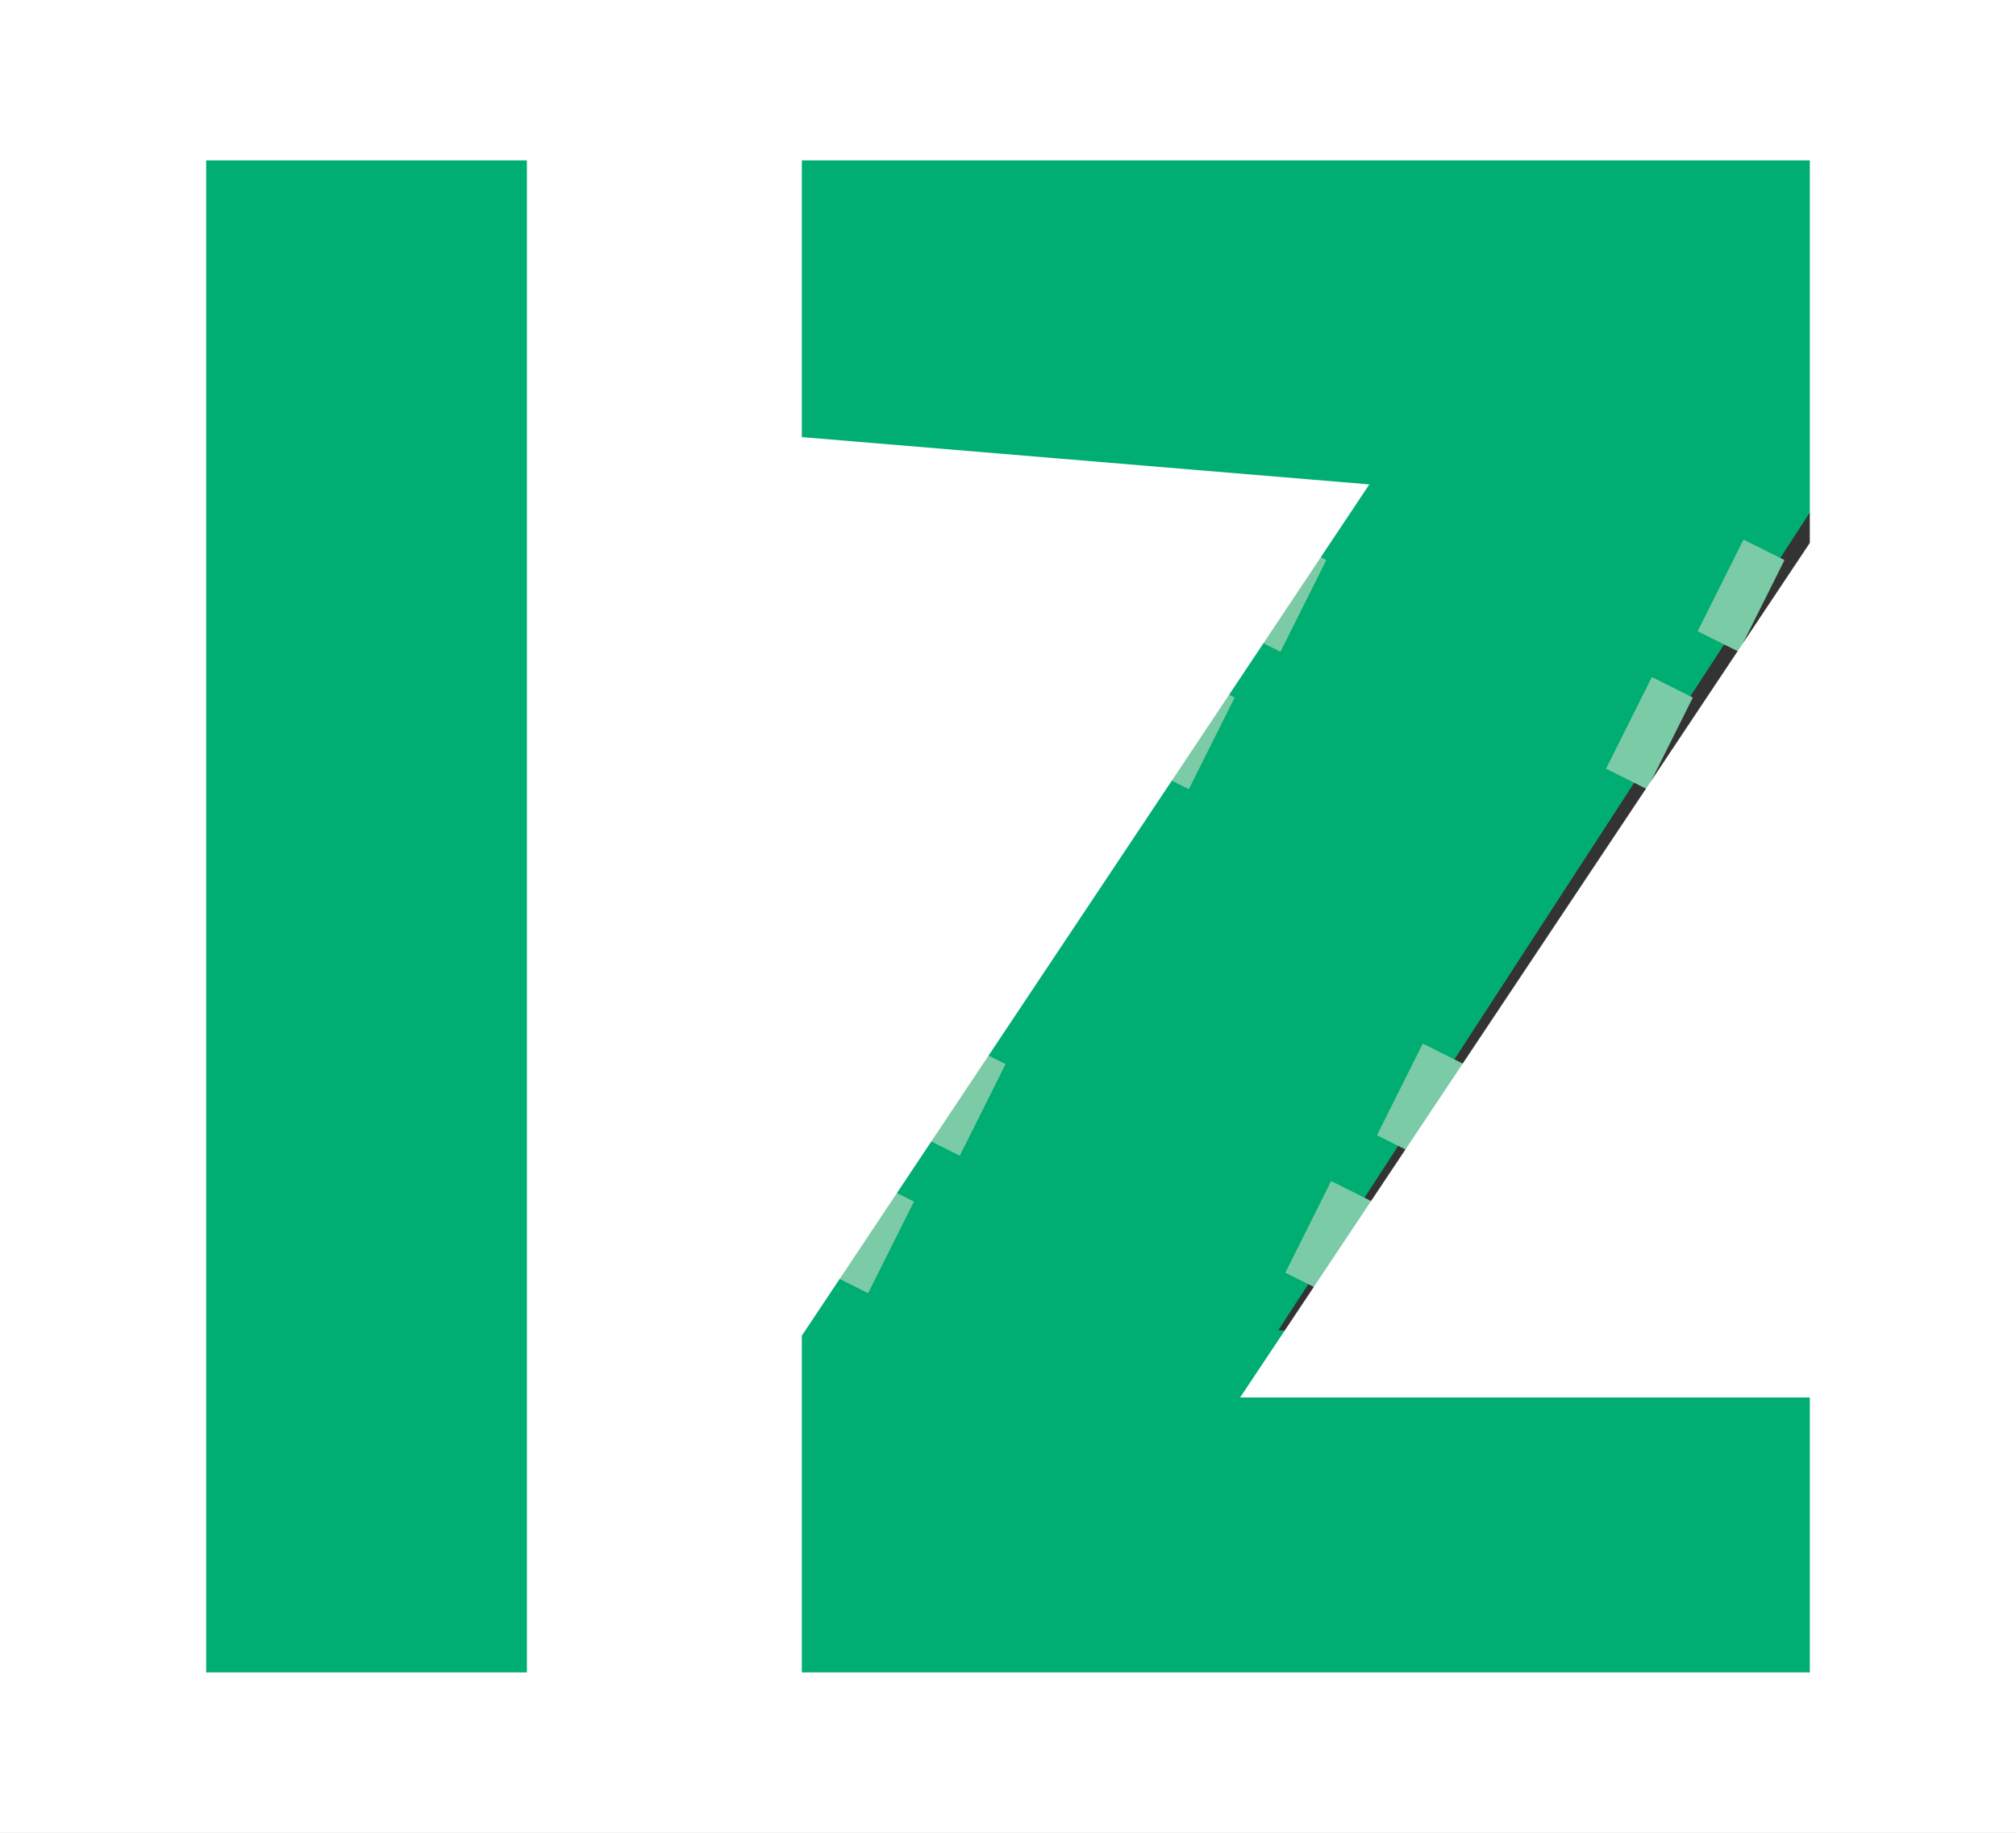
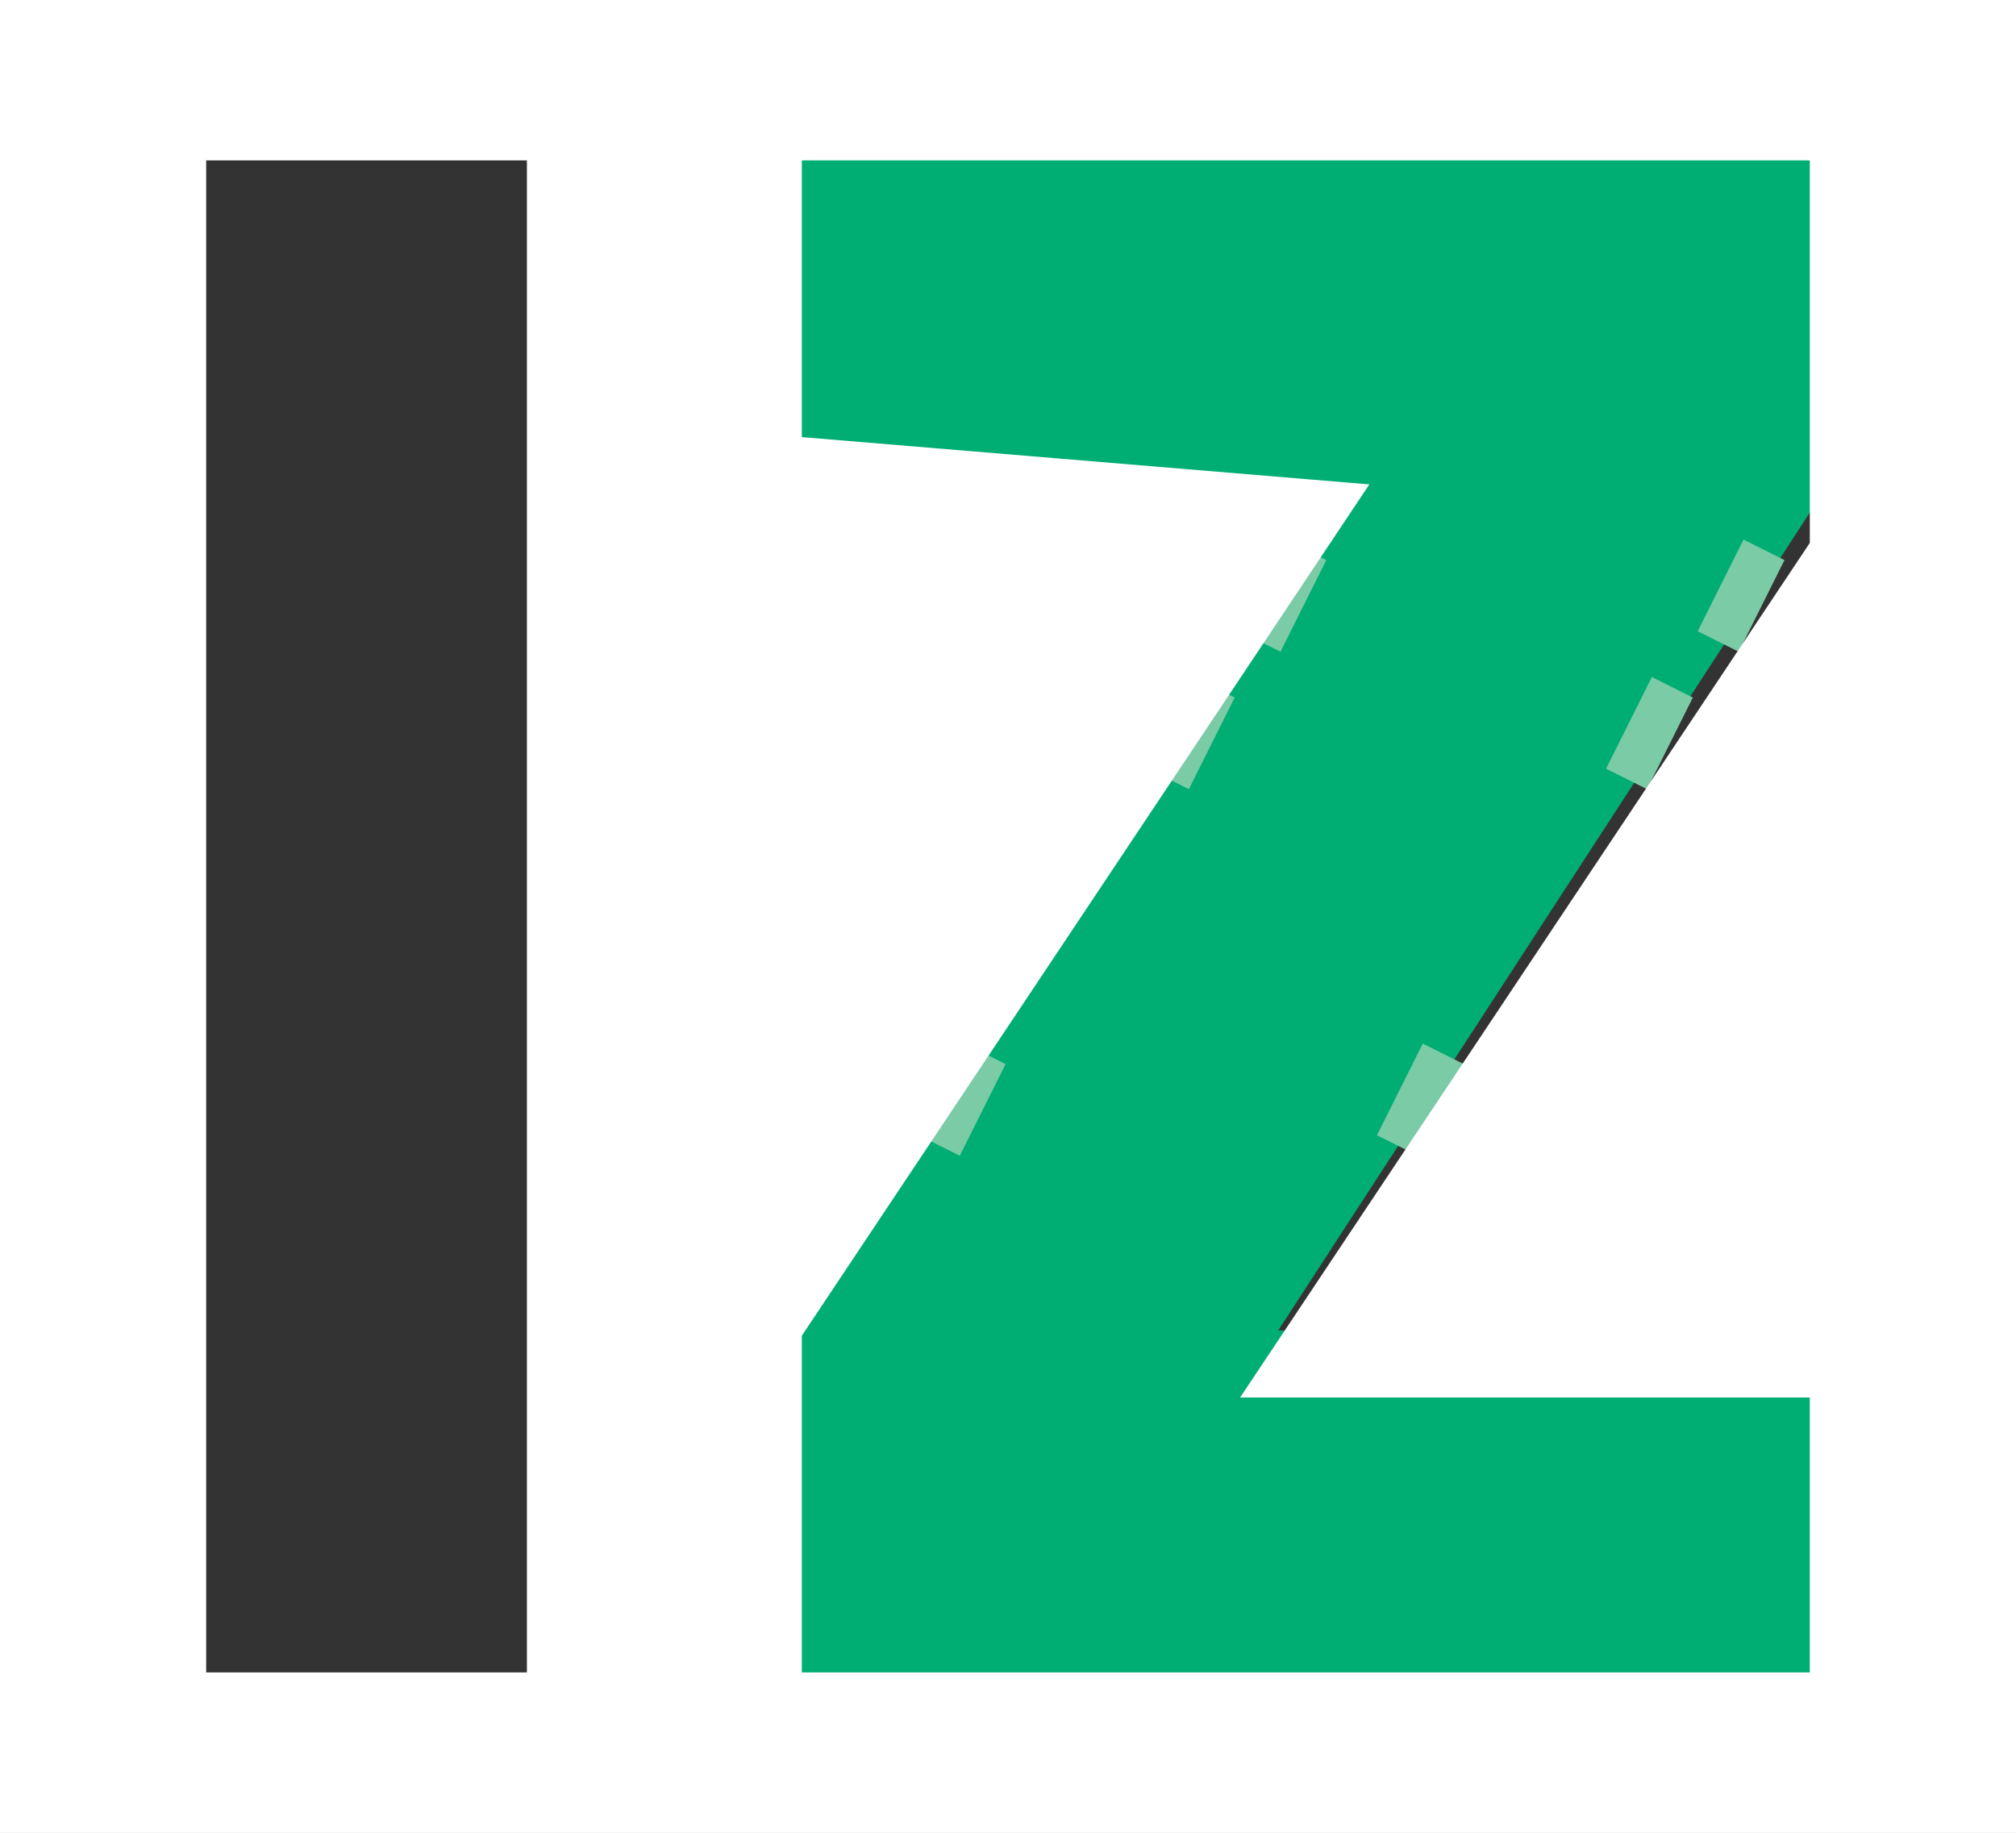
<svg xmlns="http://www.w3.org/2000/svg" width="44" height="40" version="1.1">
  <rect width="100%" height="100%" fill="#333333" stroke="none" />
-   <path fill="rgb(0,174,115)" stroke="rgb(0,174,115)" stroke-width="1" opacity="1" d="M 4 3 L 11.5 3 L 12 3.5 L 12 37 L 4.5 37 L 4 36.5 L 4 3 Z " />
  <path fill="rgb(0,174,115)" stroke="rgb(0,174,115)" stroke-width="1" opacity="1" d="M 17 3 L 39.5 3 Q 40.8 3.3 40 9.5 L 27 29.5 L 40 30 L 40 36.5 L 39.5 37 L 17 37 L 17 30.5 L 30 10.5 L 17 10 L 17 3 Z " />
  <path fill="rgb(123,203,166)" stroke="rgb(123,203,166)" stroke-width="1" opacity="1" d="M 28.5 12 L 27.5 14 L 28.5 12 Z " />
  <path fill="rgb(123,203,166)" stroke="rgb(123,203,166)" stroke-width="1" opacity="1" d="M 38.5 12 L 37.5 14 L 38.5 12 Z " />
  <path fill="rgb(123,203,166)" stroke="rgb(123,203,166)" stroke-width="1" opacity="1" d="M 26.5 15 L 25.5 17 L 26.5 15 Z " />
-   <path fill="rgb(123,203,166)" stroke="rgb(123,203,166)" stroke-width="1" opacity="1" d="M 36.5 15 L 35.5 17 L 36.5 15 Z " />
+   <path fill="rgb(123,203,166)" stroke="rgb(123,203,166)" stroke-width="1" opacity="1" d="M 36.5 15 L 35.5 17 L 36.5 15 " />
  <path fill="rgb(123,203,166)" stroke="rgb(123,203,166)" stroke-width="1" opacity="1" d="M 21.5 23 L 20.5 25 L 21.5 23 Z " />
  <path fill="rgb(123,203,166)" stroke="rgb(123,203,166)" stroke-width="1" opacity="1" d="M 31.5 23 L 30.5 25 L 31.5 23 Z " />
-   <path fill="rgb(123,203,166)" stroke="rgb(123,203,166)" stroke-width="1" opacity="1" d="M 19.5 26 L 18.5 28 L 19.5 26 Z " />
-   <path fill="rgb(123,203,166)" stroke="rgb(123,203,166)" stroke-width="1" opacity="1" d="M 29.5 26 L 28.5 28 L 29.5 26 Z " />
  <path fill="rgb(255,255,255)" stroke="rgb(255,255,255)" stroke-width="1" opacity="1" d="M 0 0 L 44 0 L 44 40 L 0 40 L 0 0 Z M 4 3 L 4 37 L 5 37 L 12 37 L 12 4 L 12 3 L 4 3 Z M 17 3 L 17 10 L 29 11 L 17 29 L 17 37 L 40 37 L 40 37 L 40 30 L 28 30 L 40 12 L 40 3 L 17 3 Z " />
</svg>